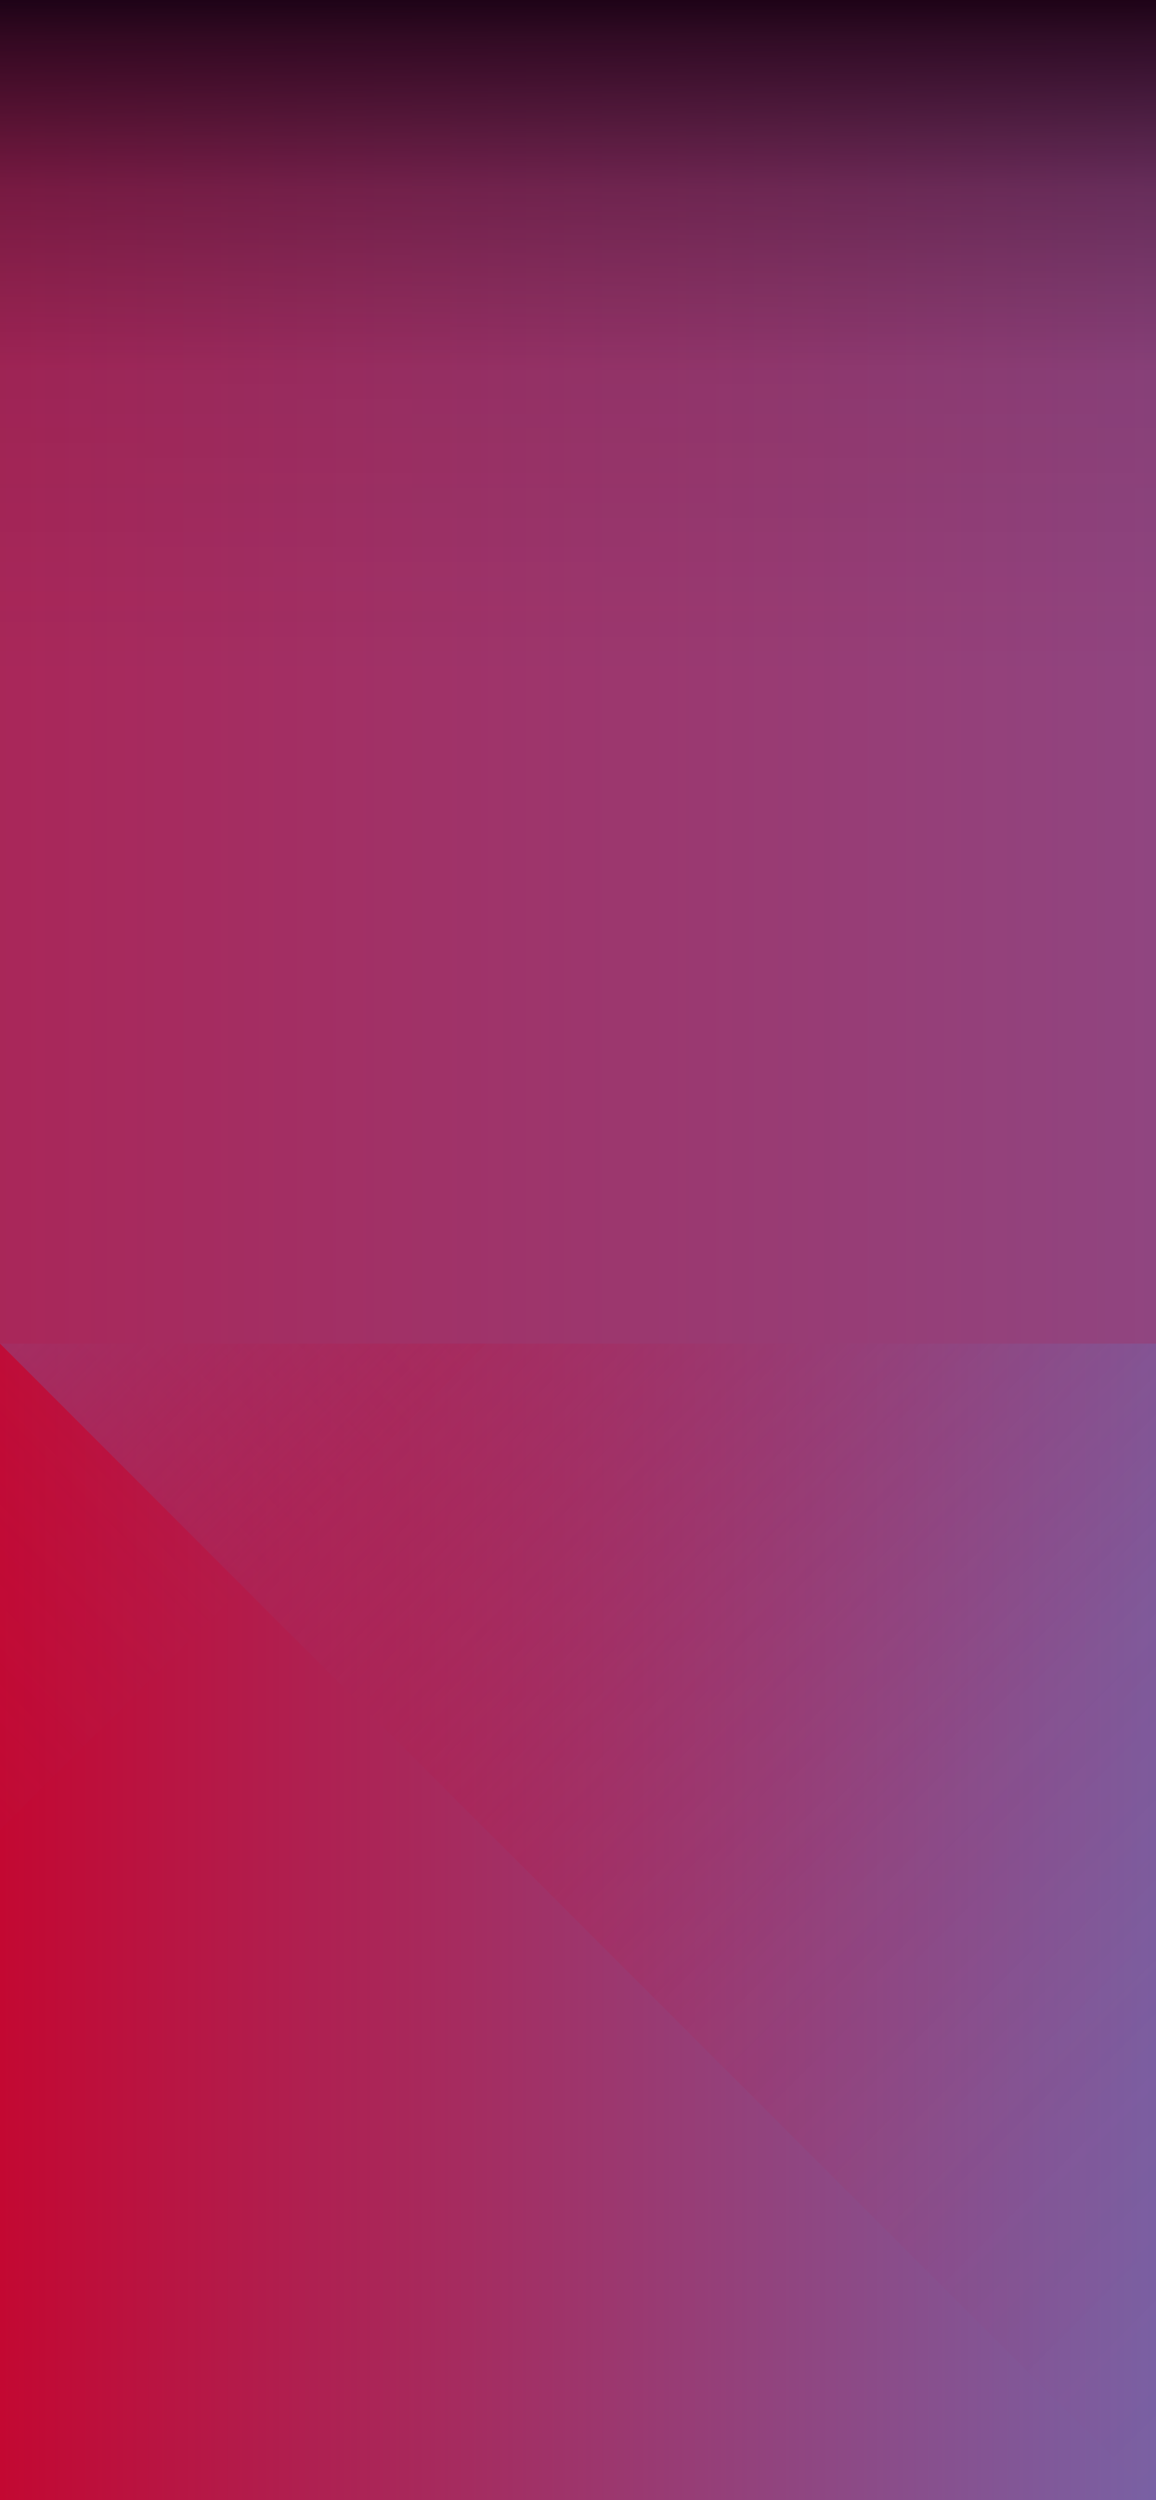
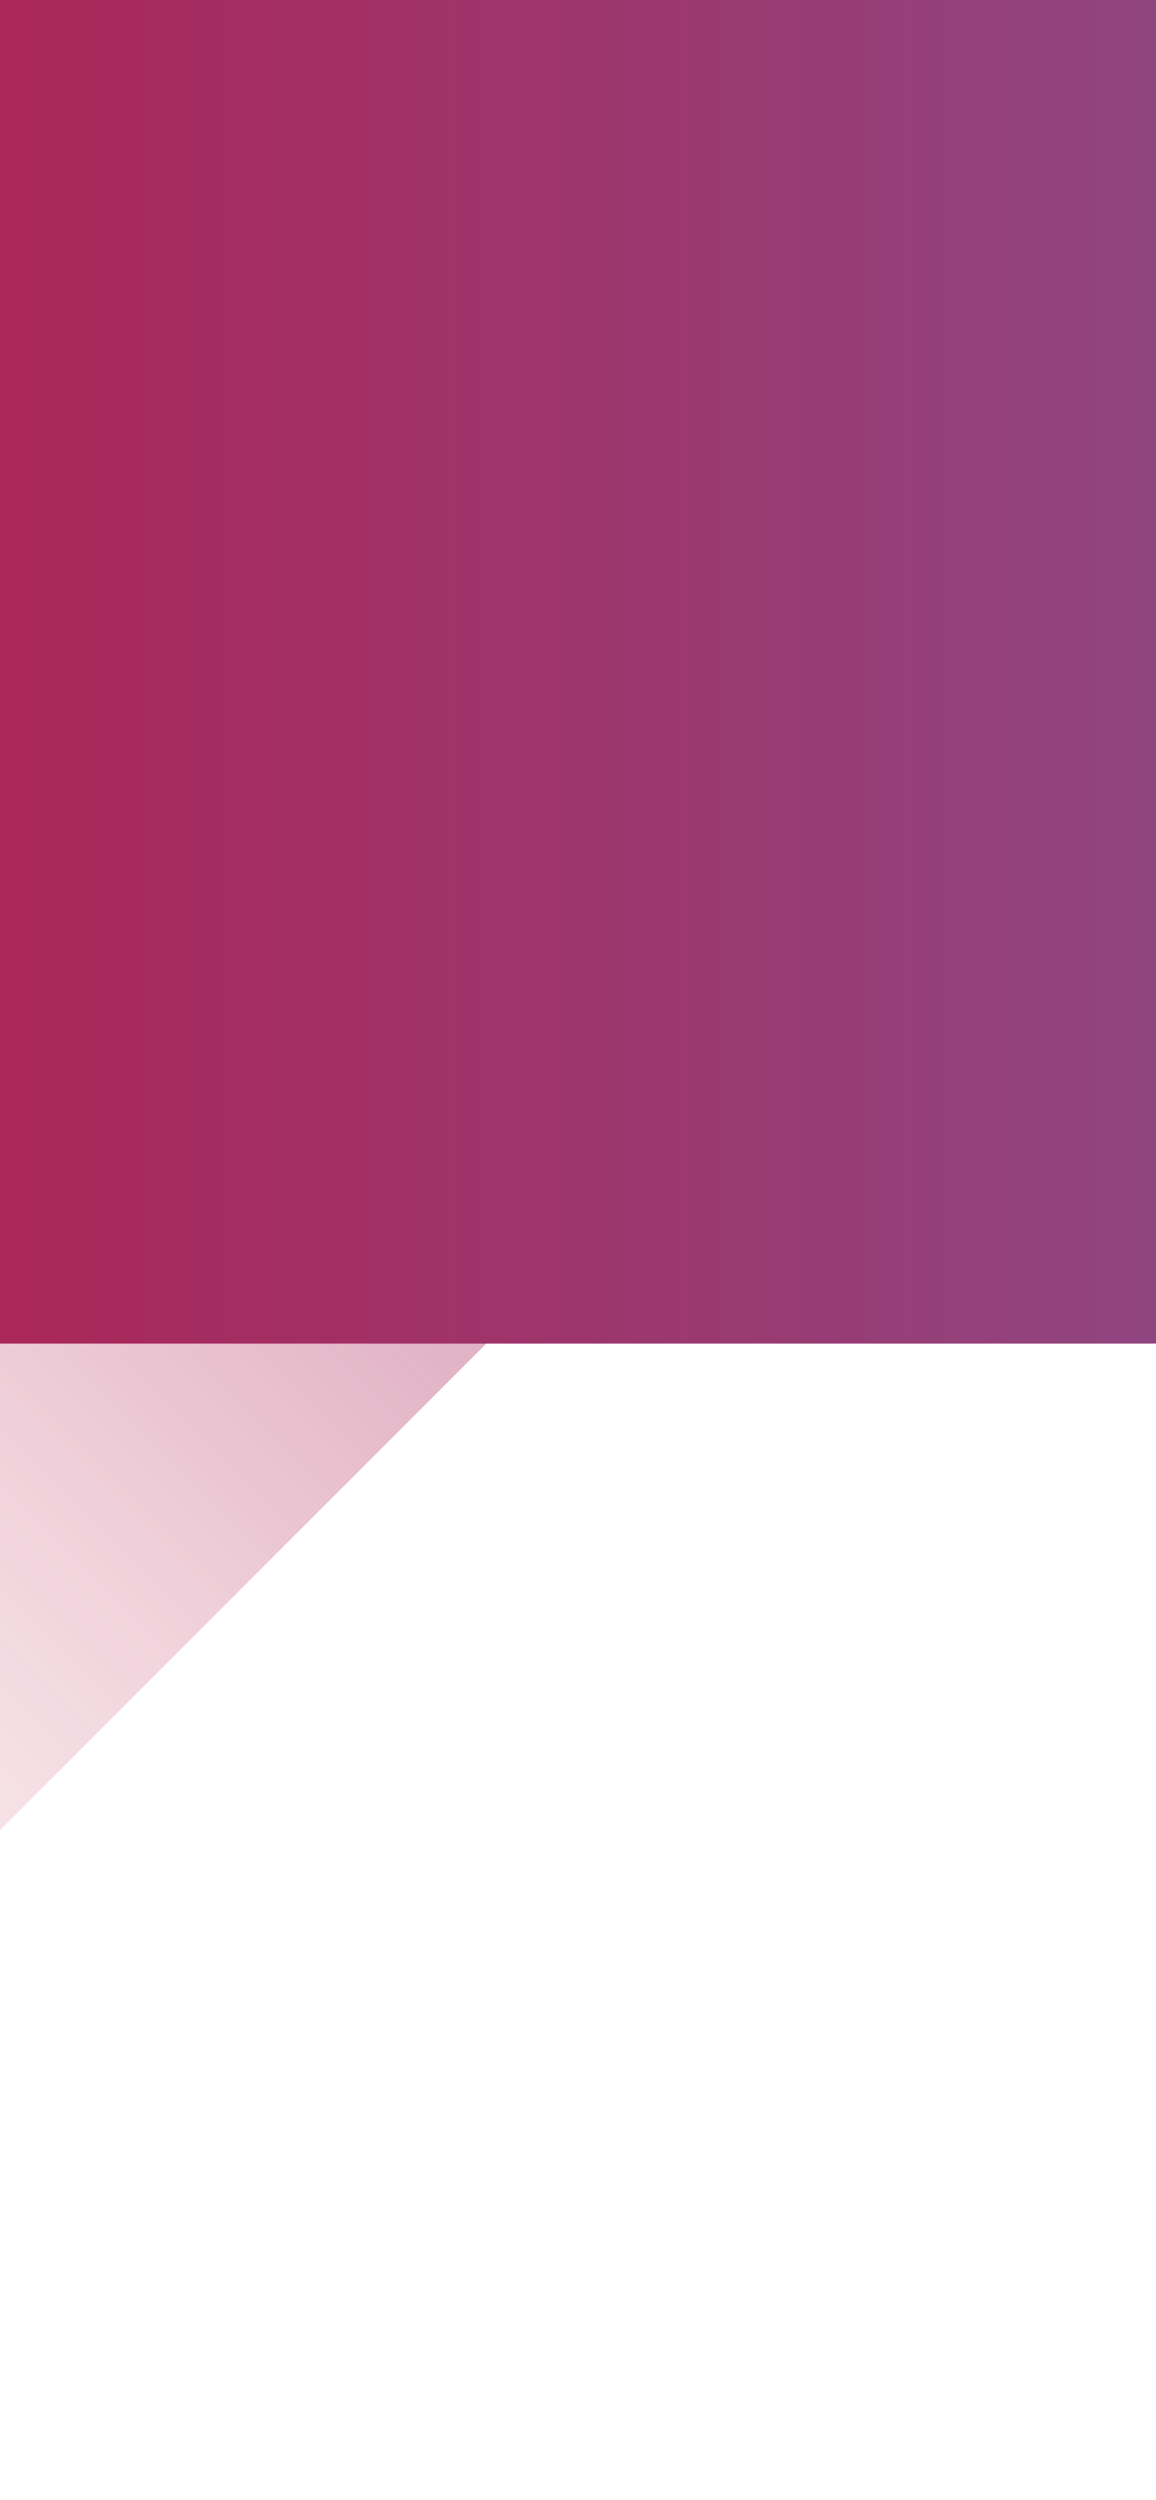
<svg xmlns="http://www.w3.org/2000/svg" xmlns:xlink="http://www.w3.org/1999/xlink" viewBox="0 0 448.39 969.29">
  <defs>
    <linearGradient id="a" x2="448.39" y1="484.65" y2="484.65" gradientUnits="userSpaceOnUse">
      <stop offset="0" stop-color="#c30832" />
      <stop offset="1" stop-color="#7961a4" />
    </linearGradient>
    <linearGradient id="b" x1="-1084.94" x2="132.06" y1="-2519.13" y2="-2519.13" gradientTransform="matrix(.846 0 0 1.611 440.62 4376.64)" gradientUnits="userSpaceOnUse">
      <stop offset="0" stop-color="#c30832" stop-opacity="0" />
      <stop offset=".12" stop-color="#bf0d38" stop-opacity=".06" />
      <stop offset=".31" stop-color="#b41a49" stop-opacity=".2" />
      <stop offset=".55" stop-color="#a23065" stop-opacity=".45" />
      <stop offset=".83" stop-color="#894d8b" stop-opacity=".78" />
      <stop offset="1" stop-color="#7961a4" />
    </linearGradient>
    <linearGradient id="c" x1="5017.01" x2="6234.02" y1="-3358.16" y2="-3358.16" gradientTransform="matrix(.412 0 0 1.018 -2029.64 3485.11)" gradientUnits="userSpaceOnUse">
      <stop offset="0" stop-color="#7961a4" />
      <stop offset=".15" stop-color="#7b5fa1" stop-opacity=".97" />
      <stop offset=".31" stop-color="#805898" stop-opacity=".9" />
      <stop offset=".47" stop-color="#8a4d8a" stop-opacity=".77" />
      <stop offset=".63" stop-color="#973d76" stop-opacity=".59" />
      <stop offset=".79" stop-color="#a8295c" stop-opacity=".37" />
      <stop offset=".95" stop-color="#bc103c" stop-opacity=".09" />
      <stop offset="1" stop-color="#c30832" stop-opacity="0" />
    </linearGradient>
    <linearGradient id="d" x1="-246.62" x2="970.38" y1="-3873.7" y2="-3873.7" gradientTransform="matrix(.824 0 0 1.183 -73.89 5067.54)" gradientUnits="userSpaceOnUse">
      <stop offset=".2" stop-color="#7961a4" />
      <stop offset=".24" stop-color="#80599a" stop-opacity=".91" />
      <stop offset=".37" stop-color="#94407a" stop-opacity=".63" />
      <stop offset=".5" stop-color="#a52c60" stop-opacity=".41" />
      <stop offset=".63" stop-color="#b21c4c" stop-opacity=".23" />
      <stop offset=".75" stop-color="#bc113e" stop-opacity=".1" />
      <stop offset=".88" stop-color="#c10a35" stop-opacity=".03" />
      <stop offset="1" stop-color="#c30832" stop-opacity="0" />
    </linearGradient>
    <linearGradient id="e" x1="3750.84" x2="5064.54" y1="4197.59" y2="4197.59" gradientTransform="translate(-4203.76 -3937.13)" xlink:href="#a" />
    <linearGradient id="f" x1="224.19" x2="224.19" y1="261.14" gradientUnits="userSpaceOnUse">
      <stop offset="0" stop-color="#1e0317" stop-opacity="0" />
      <stop offset=".45" stop-color="#1e0317" stop-opacity=".08" />
      <stop offset=".72" stop-color="#1e0317" stop-opacity=".36" />
      <stop offset=".94" stop-color="#1e0317" stop-opacity=".84" />
      <stop offset="1" stop-color="#1e0317" />
    </linearGradient>
  </defs>
  <g style="isolation:isolate">
-     <path fill="url(#a)" d="M0 0h448.39v969.29H0z" />
    <path transform="rotate(-45 37.6 317.16)" style="mix-blend-mode:multiply" fill="url(#b)" d="M-477.14 66.31H552.33v501.71H-477.14z" />
-     <path transform="rotate(45 289.48 65.29)" style="mix-blend-mode:multiply" fill="url(#c)" d="M38.62-93.24h501.71v317.06H38.62z" />
-     <path transform="rotate(45 224.2 484.65)" style="mix-blend-mode:multiply" fill="url(#d)" d="M-277.03 300.48H725.42v368.34H-277.03z" />
    <g>
      <path style="mix-blend-mode:multiply" fill="url(#e)" d="M-452.92 0H860.79v520.91H-452.92z" />
-       <path fill="url(#f)" d="M0 0h448.39v261.14H0z" />
    </g>
  </g>
</svg>